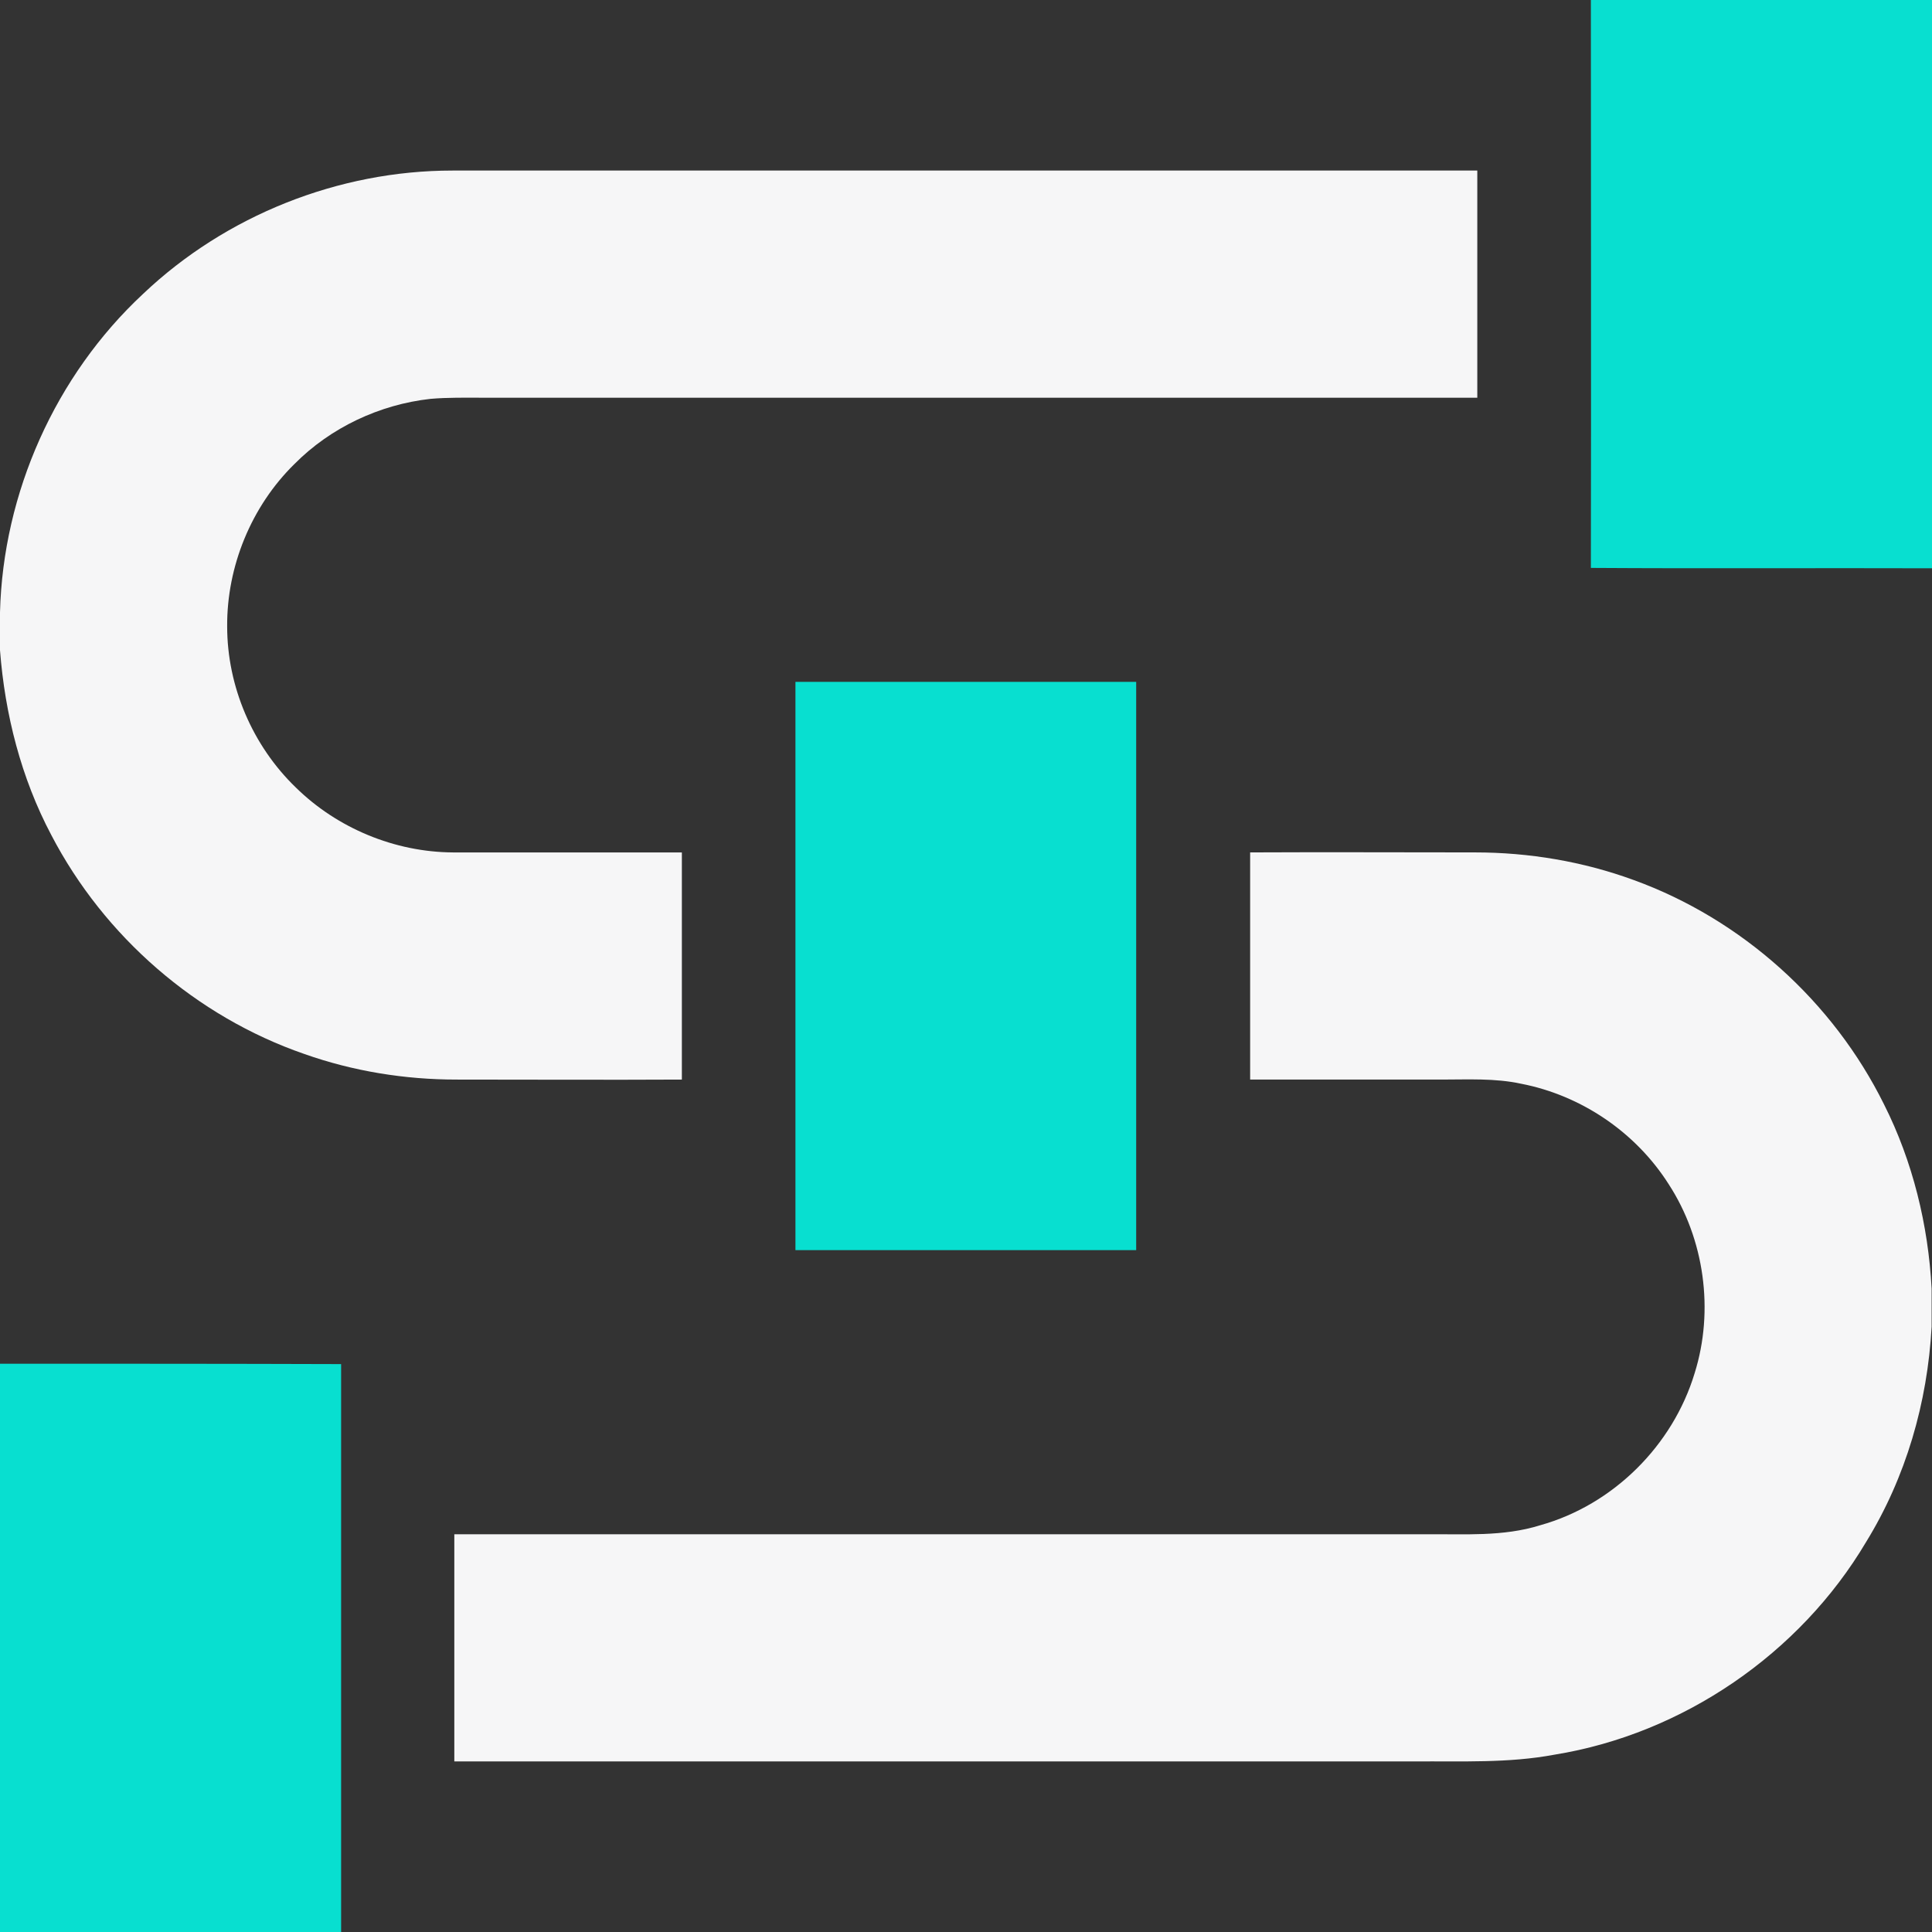
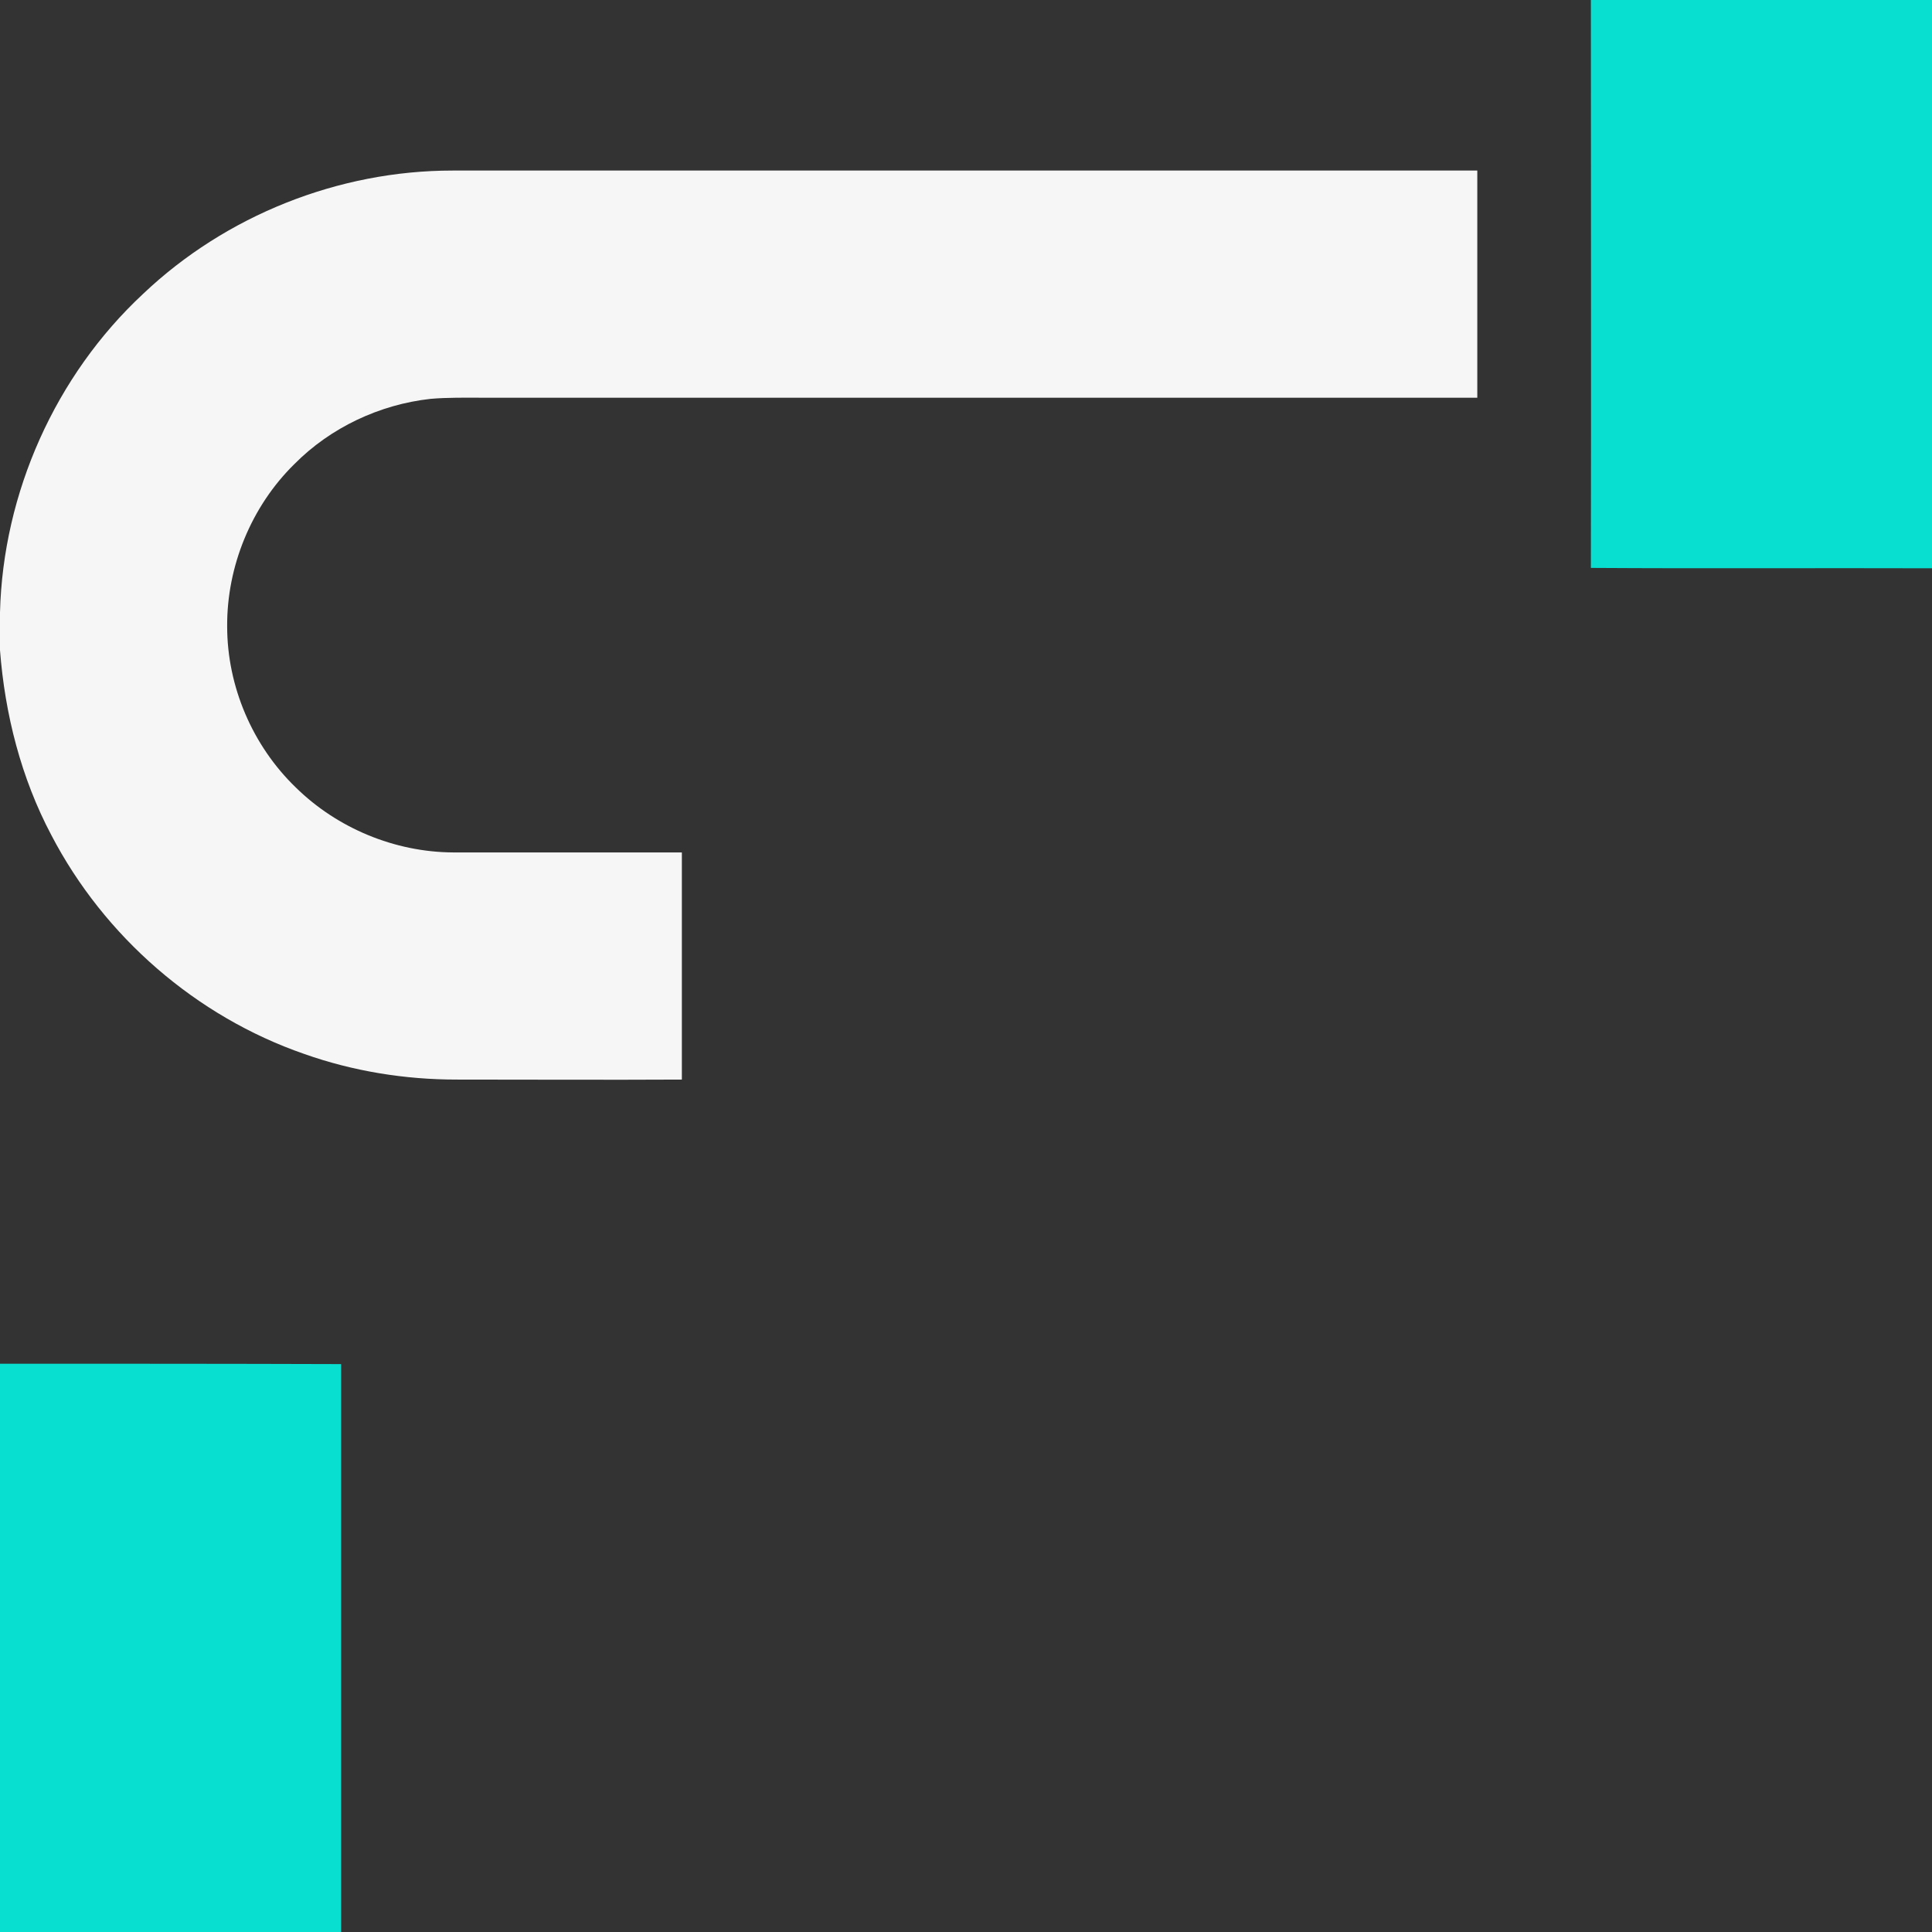
<svg xmlns="http://www.w3.org/2000/svg" width="150" height="150" viewBox="0 0 150 150" fill="none">
  <rect x="0" y="0" width="150" height="150" fill="#333333" stroke="none" />
  <g clip-path="url(#clip0_301_1316)">
-     <path d="M123.516 0H150V44.121C141.182 44.092 132.363 44.15 123.516 44.092C123.545 29.414 123.516 14.707 123.516 0Z" fill="#08DFD0" />
+     <path d="M123.516 0H150V44.121C141.182 44.092 132.363 44.15 123.516 44.092C123.545 29.414 123.516 14.707 123.516 0" fill="#08DFD0" />
    <path d="M11.104 22.822C17.52 16.729 26.279 13.242 35.127 13.242C61.641 13.242 88.184 13.242 114.697 13.242C114.697 19.131 114.697 24.99 114.697 30.879C88.975 30.879 63.252 30.879 37.5 30.879C36.152 30.879 34.775 30.85 33.428 30.967C29.473 31.406 25.664 33.193 22.852 36.035C19.512 39.316 17.607 43.975 17.637 48.633C17.637 53.291 19.6 57.891 22.969 61.143C26.191 64.307 30.645 66.152 35.156 66.182C41.074 66.182 47.022 66.182 52.94 66.182C52.94 72.07 52.94 77.93 52.94 83.818C47.109 83.848 41.279 83.818 35.449 83.818C31.436 83.818 27.422 83.174 23.613 81.826C15.234 78.926 8.086 72.715 3.984 64.834C1.641 60.41 0.381 55.459 0 50.478V47.549C0.234 38.262 4.307 29.15 11.104 22.822Z" fill="#F6F6F7" />
-     <path d="M61.758 52.938C70.576 52.938 79.394 52.938 88.213 52.938C88.213 67.644 88.213 82.352 88.213 97.059C79.394 97.059 70.576 97.059 61.758 97.059C61.758 82.352 61.758 67.644 61.758 52.938Z" fill="#08DFD0" />
-     <path d="M97.061 66.181C102.891 66.152 108.721 66.181 114.521 66.181C118.711 66.181 122.9 66.884 126.826 68.32C135.234 71.367 142.324 77.753 146.279 85.751C148.506 90.175 149.707 95.097 149.971 100.048V103.007C149.648 108.896 147.979 114.697 144.873 119.736C139.746 128.378 130.664 134.618 120.703 136.23C117.129 136.904 113.467 136.728 109.834 136.757C84.99 136.757 60.117 136.757 35.273 136.757C35.273 130.868 35.273 125.009 35.273 119.12C60.41 119.12 85.547 119.12 110.713 119.12C113.672 119.091 116.689 119.326 119.59 118.417C125.244 116.835 129.873 112.236 131.572 106.611C133.096 101.747 132.334 96.21 129.551 91.933C127.002 87.919 122.783 85.048 118.096 84.14C116.074 83.701 113.965 83.818 111.914 83.818C106.963 83.818 102.012 83.818 97.061 83.818C97.061 77.929 97.061 72.07 97.061 66.181Z" fill="#F6F6F7" />
    <path d="M0 105.879C8.818 105.879 17.637 105.879 26.484 105.908C26.484 120.615 26.484 135.322 26.484 150H0V105.879Z" fill="#08DFD0" />
  </g>
  <defs>
    <clipPath id="clip0_301_1316">
      <rect width="150" height="150" fill="white" />
    </clipPath>
  </defs>
</svg>